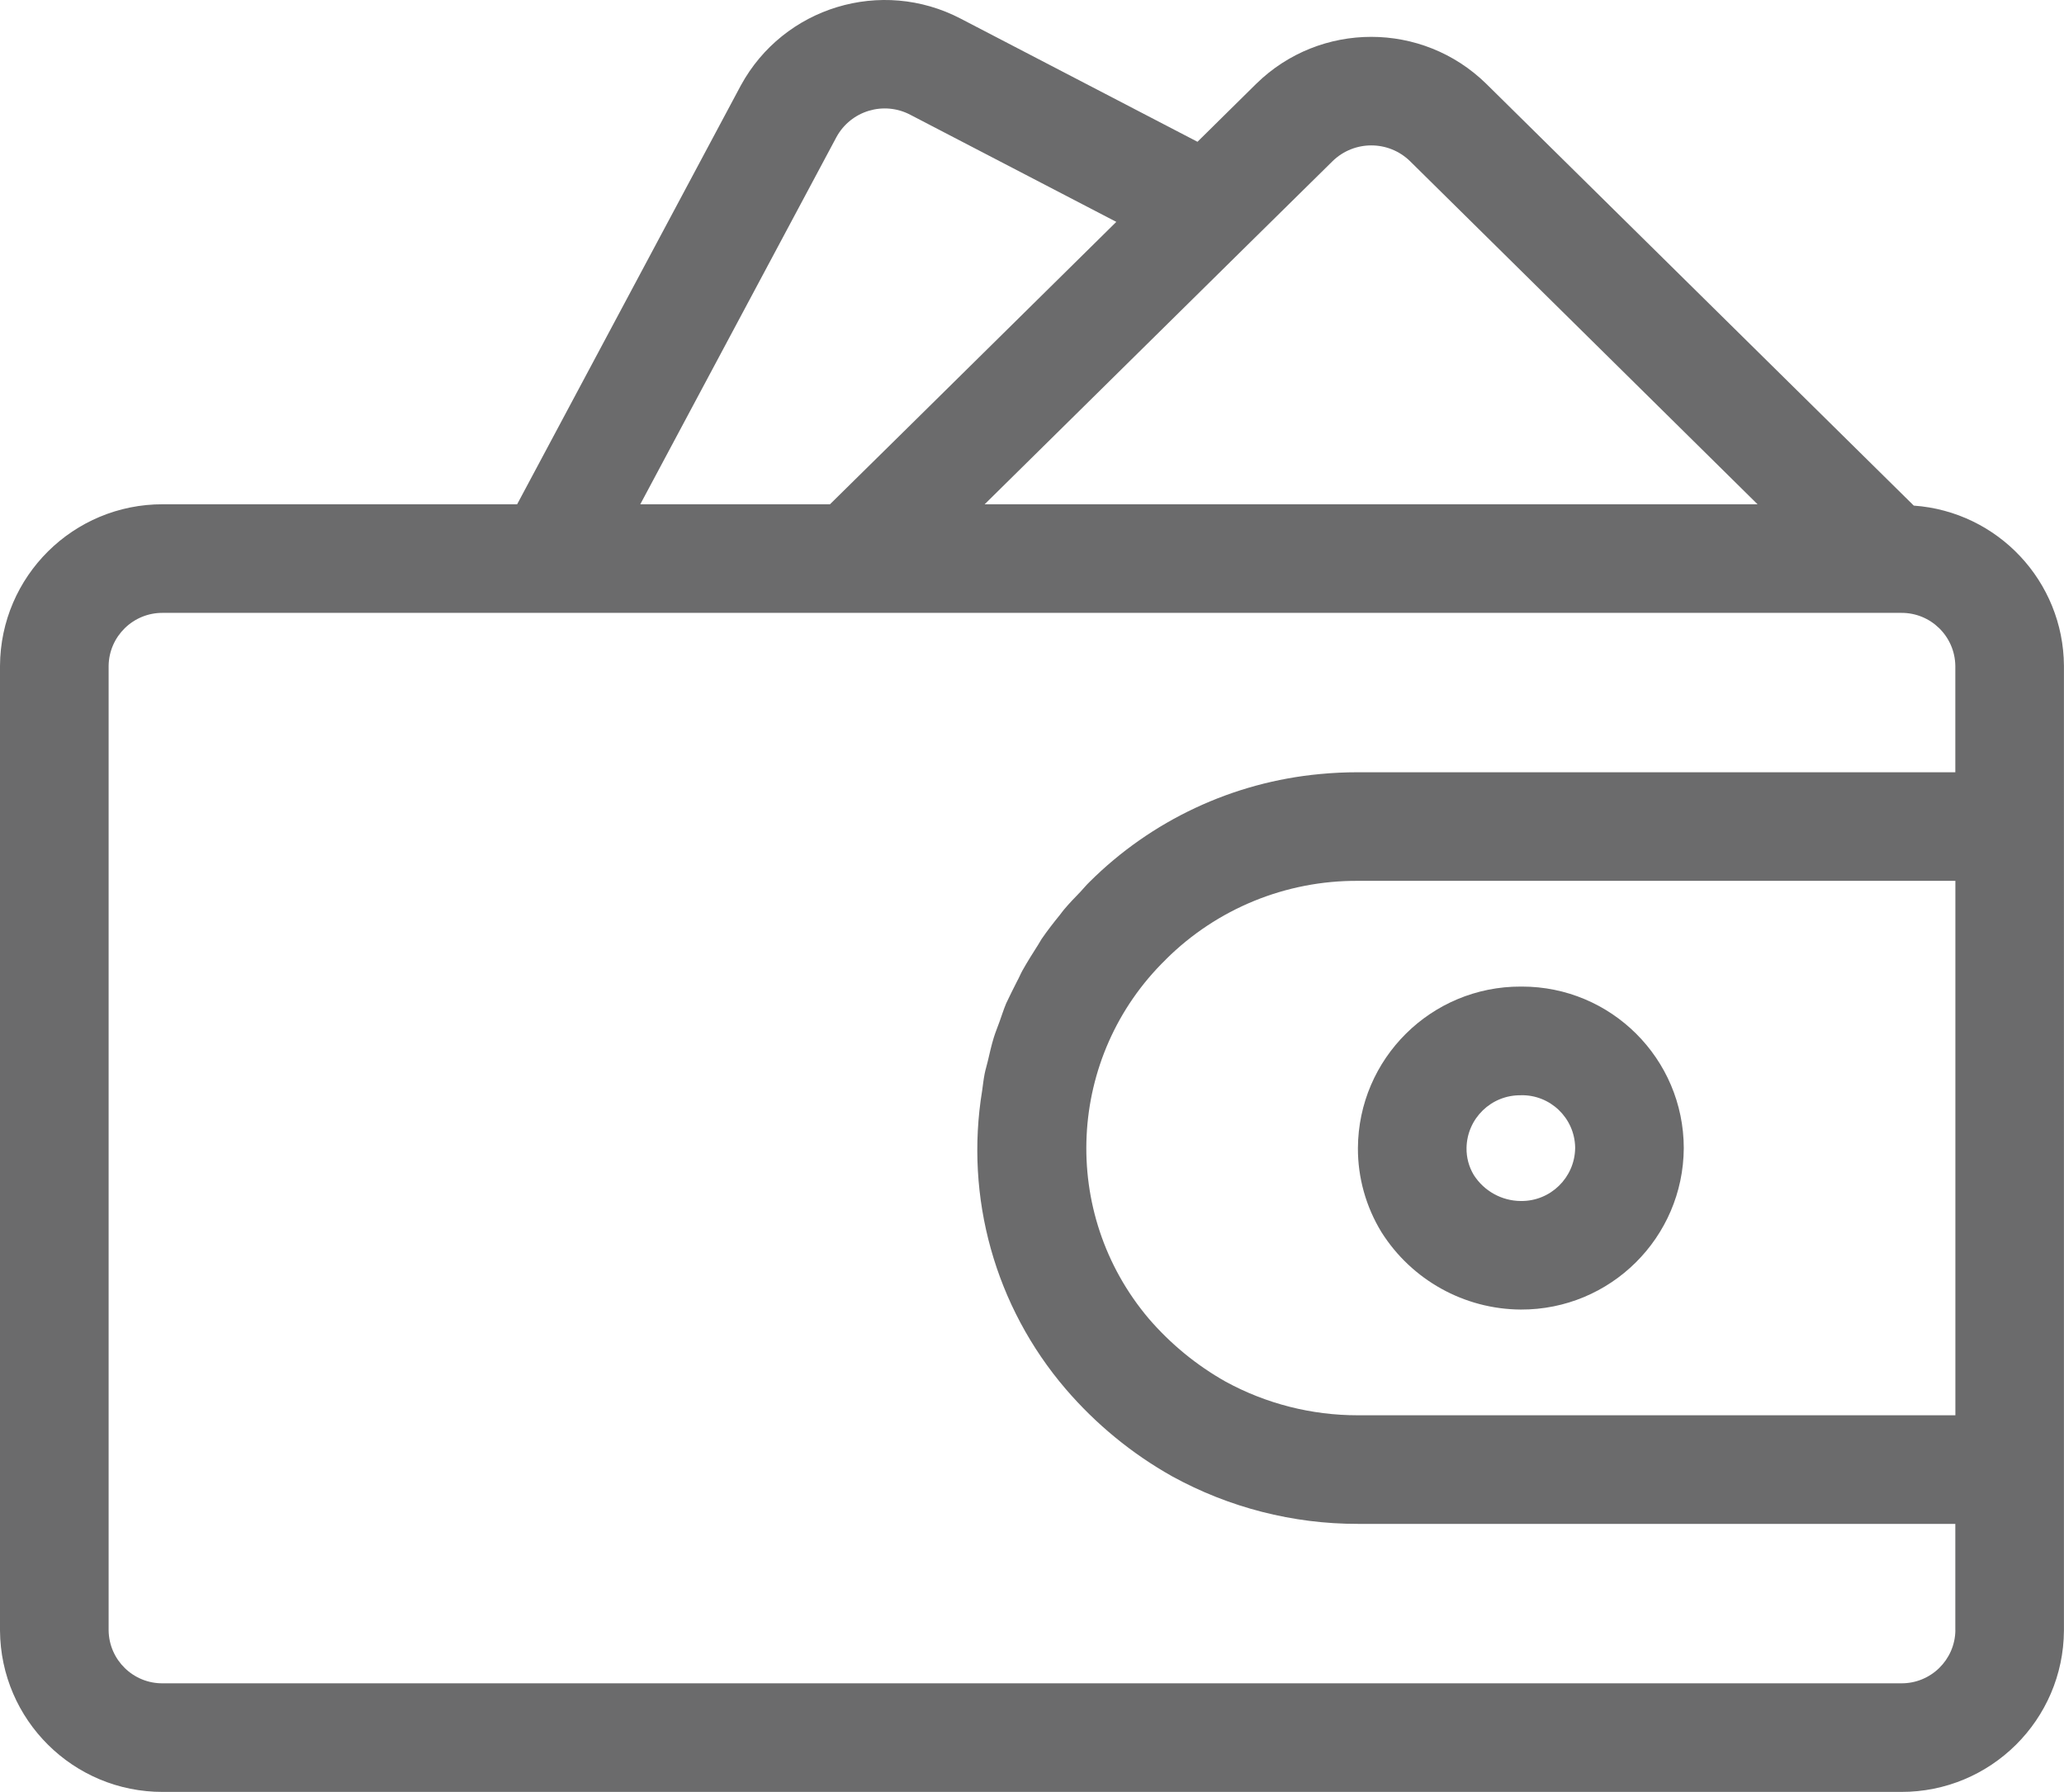
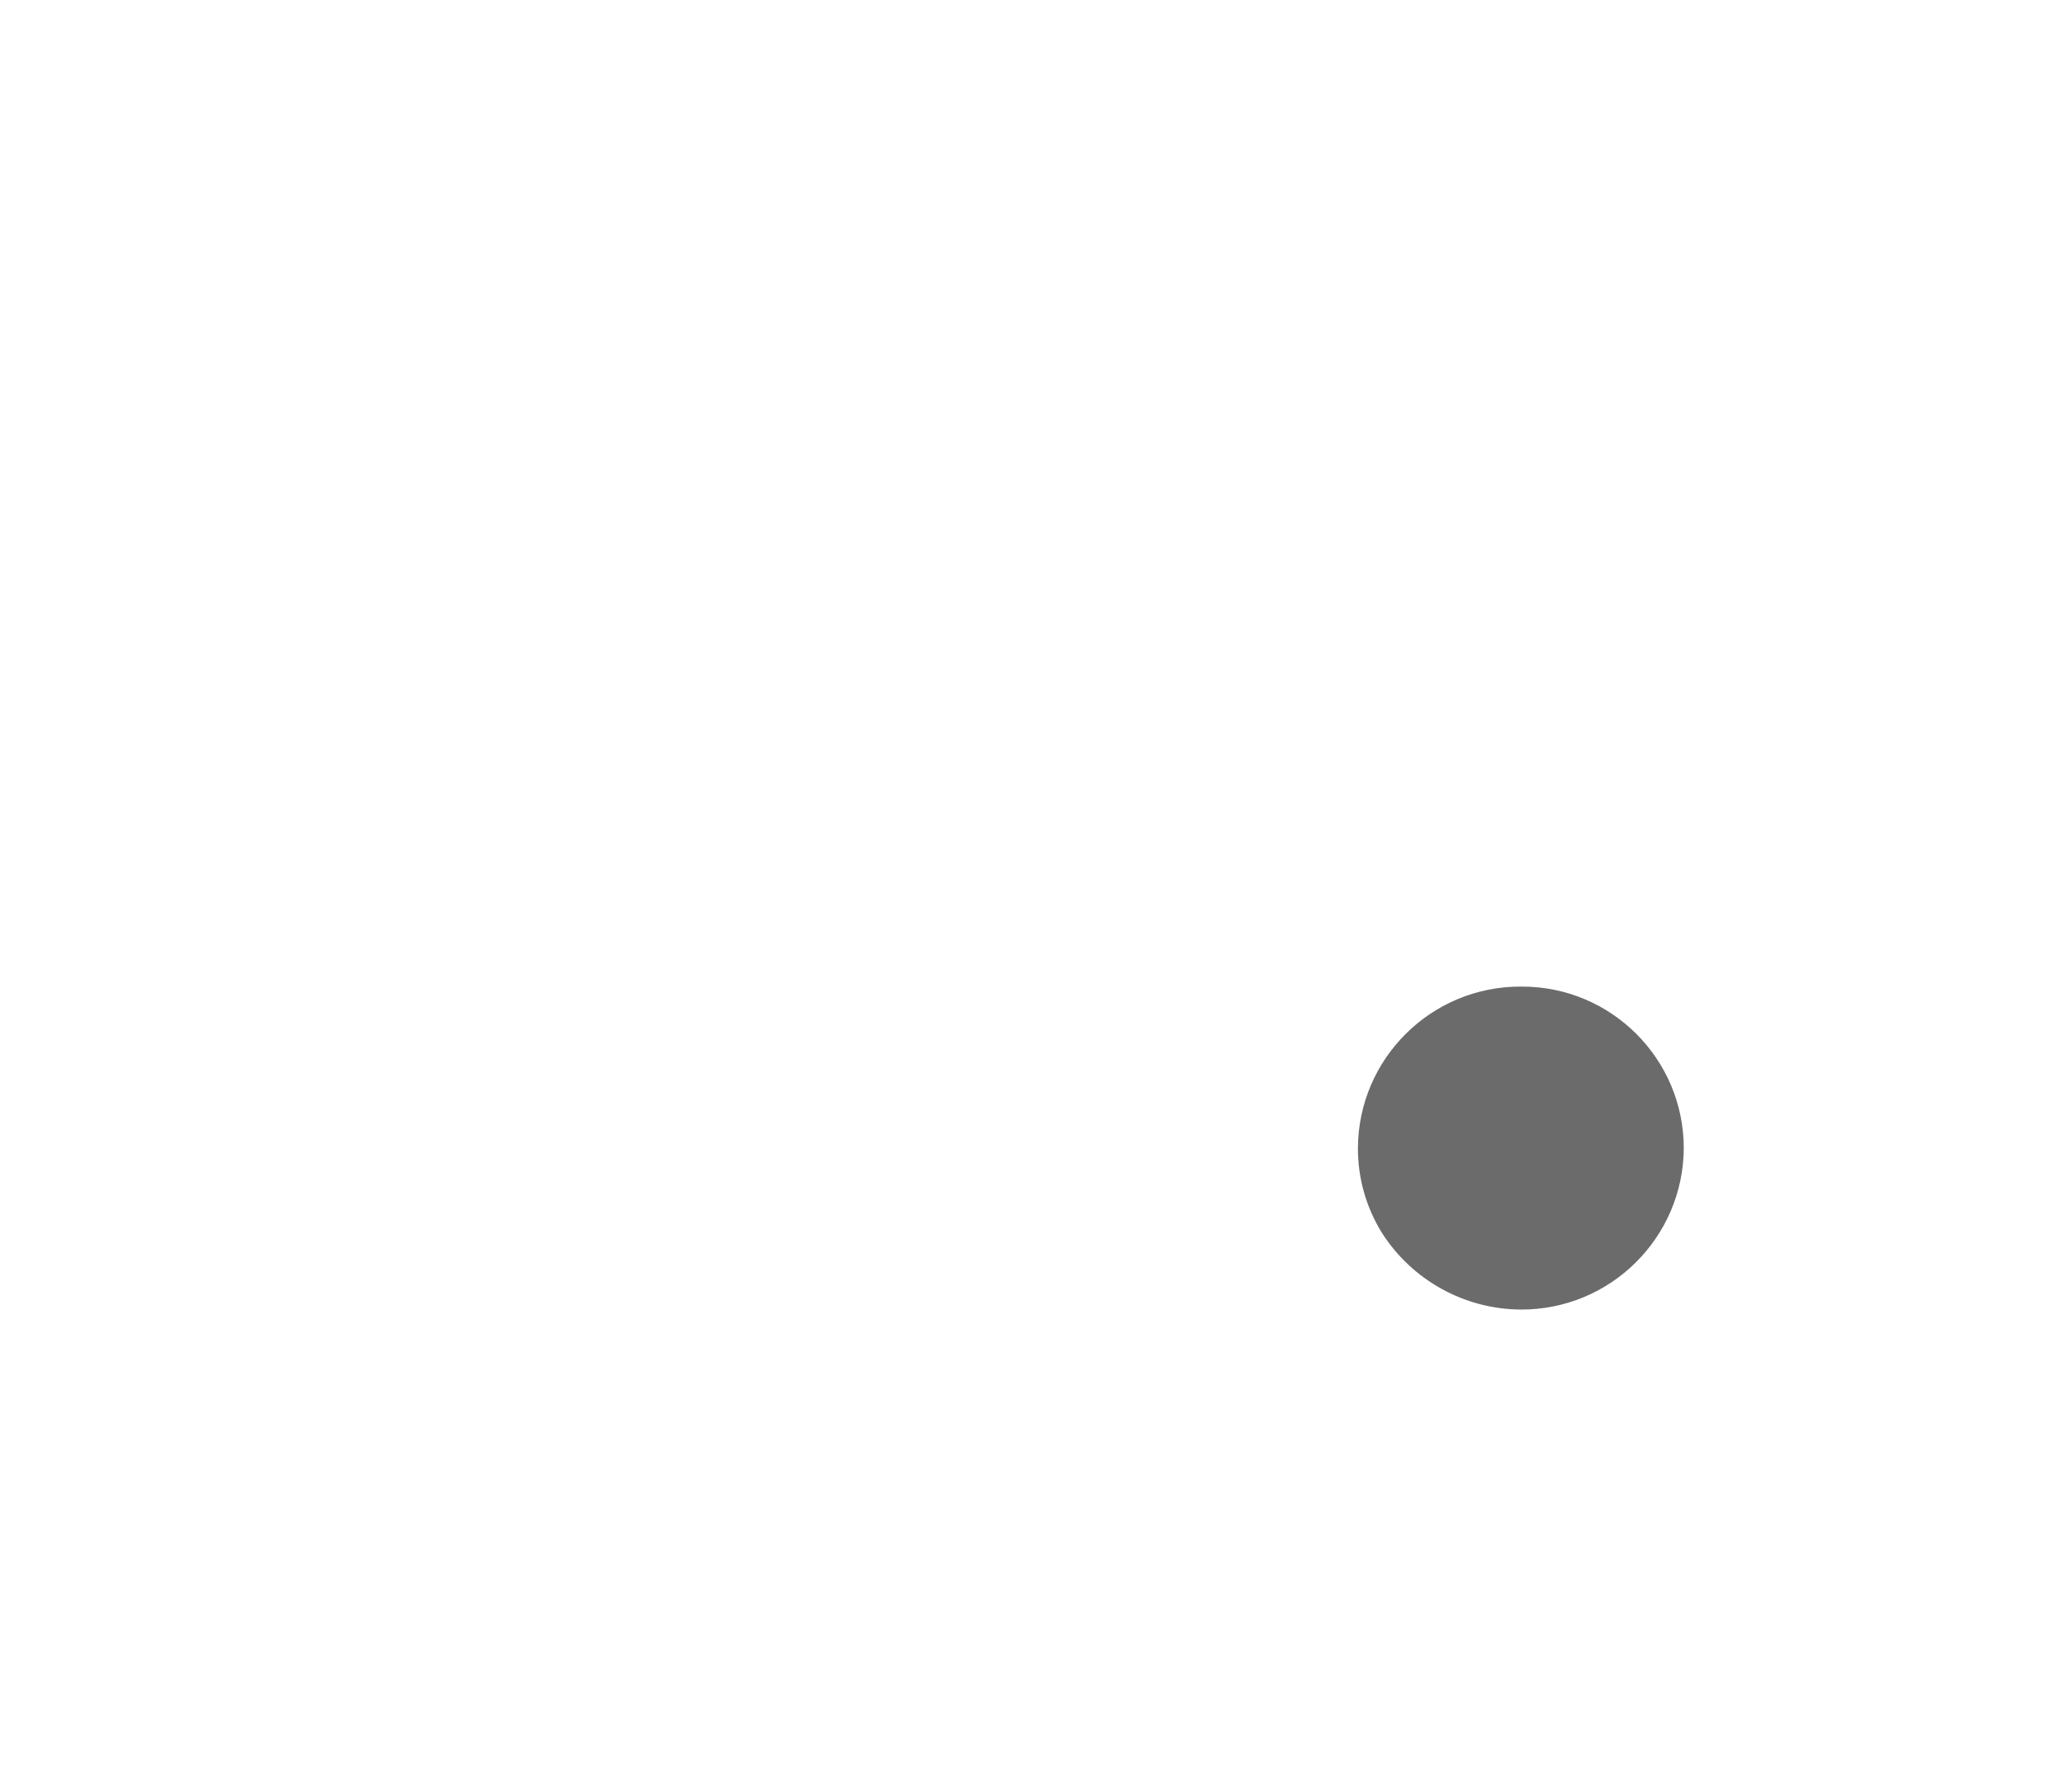
<svg xmlns="http://www.w3.org/2000/svg" id="Capa_2" viewBox="0 0 388.02 336.94">
  <defs>
    <style>
      .cls-1 {
        fill: #6b6b6c;
      }
    </style>
  </defs>
  <g id="M2_HCC">
    <g>
-       <path class="cls-1" d="M359.78,95.07L279.4,15.75c-12.01-11.76-31.22-11.76-43.23,0l-11.05,10.91L180.61,3.51c-14.91-7.79-33.31-2.19-41.35,12.58l-42.04,78.73H30.63c-16.84-.05-30.54,13.54-30.63,30.38v181.37c.1,16.84,13.8,30.42,30.63,30.37h326.75c16.84.05,30.54-13.53,30.63-30.37V125.2c-.1-15.88-12.41-29-28.24-30.13ZM219.19,180.39c9.58-9.53,22.57-14.84,36.09-14.76h112.32v100.49h-112.32c-8.69.01-17.24-2.16-24.86-6.32-5.46-3.07-10.34-7.08-14.43-11.82-16.85-19.88-15.45-49.4,3.21-67.59ZM265.06,30.29l65.35,64.53h-145.3l21.81-21.52,27.25-26.89h0l16.34-16.1c4.04-3.95,10.5-3.96,14.55-.02ZM157.25,25.77c2.71-4.96,8.9-6.82,13.9-4.18l38.71,20.13-40.17,39.64-13.66,13.46h-35.66l36.88-69.05ZM367.6,306.57c-.08,5.56-4.65,10.01-10.21,9.95H30.63c-5.56.07-10.13-4.38-10.21-9.95V125.2c.08-5.57,4.65-10.02,10.21-9.96h326.75c5.57-.06,10.13,4.39,10.21,9.96v20.01h-112.32c-2.39,0-4.77.11-7.15.34-16.36,1.53-31.68,8.71-43.32,20.31h0c-.59.57-1.09,1.19-1.65,1.79-1.07,1.11-2.15,2.22-3.13,3.39-.27.31-.48.64-.74.96-1.22,1.5-2.4,3.01-3.48,4.59-.21.33-.4.68-.61,1.02-1.02,1.6-2.04,3.22-2.98,4.89-.37.67-.65,1.39-1.02,2.04-.68,1.37-1.39,2.73-2.04,4.14-.47,1.13-.84,2.31-1.25,3.45-.41,1.14-.79,2.04-1.1,3.06-.43,1.41-.75,2.86-1.09,4.31-.18.81-.44,1.58-.6,2.4-.2,1.02-.32,2.1-.47,3.17-3.3,20.11,2.45,40.64,15.71,56.11,5.66,6.6,12.43,12.16,20.01,16.42,10.7,5.88,22.71,8.96,34.91,8.94h112.32v20.02Z" />
-       <path class="cls-1" d="M285.91,246.24c16.83.06,30.54-13.52,30.63-30.36-.02-16.79-13.65-30.39-30.45-30.37-.06,0-.12,0-.18,0-16.84-.05-30.54,13.53-30.63,30.37-.02,5.58,1.52,11.05,4.43,15.81,5.68,9,15.56,14.49,26.2,14.55ZM285.91,205.94c5.51-.12,10.08,4.25,10.21,9.76,0,.06,0,.12,0,.19-.08,5.56-4.65,10.01-10.21,9.94-3.58-.02-6.91-1.86-8.84-4.88-.93-1.54-1.4-3.31-1.37-5.11.1-5.55,4.66-9.97,10.21-9.89Z" />
+       <path class="cls-1" d="M285.91,246.24c16.83.06,30.54-13.52,30.63-30.36-.02-16.79-13.65-30.39-30.45-30.37-.06,0-.12,0-.18,0-16.84-.05-30.54,13.53-30.63,30.37-.02,5.58,1.52,11.05,4.43,15.81,5.68,9,15.56,14.49,26.2,14.55ZM285.91,205.94Z" />
    </g>
  </g>
</svg>